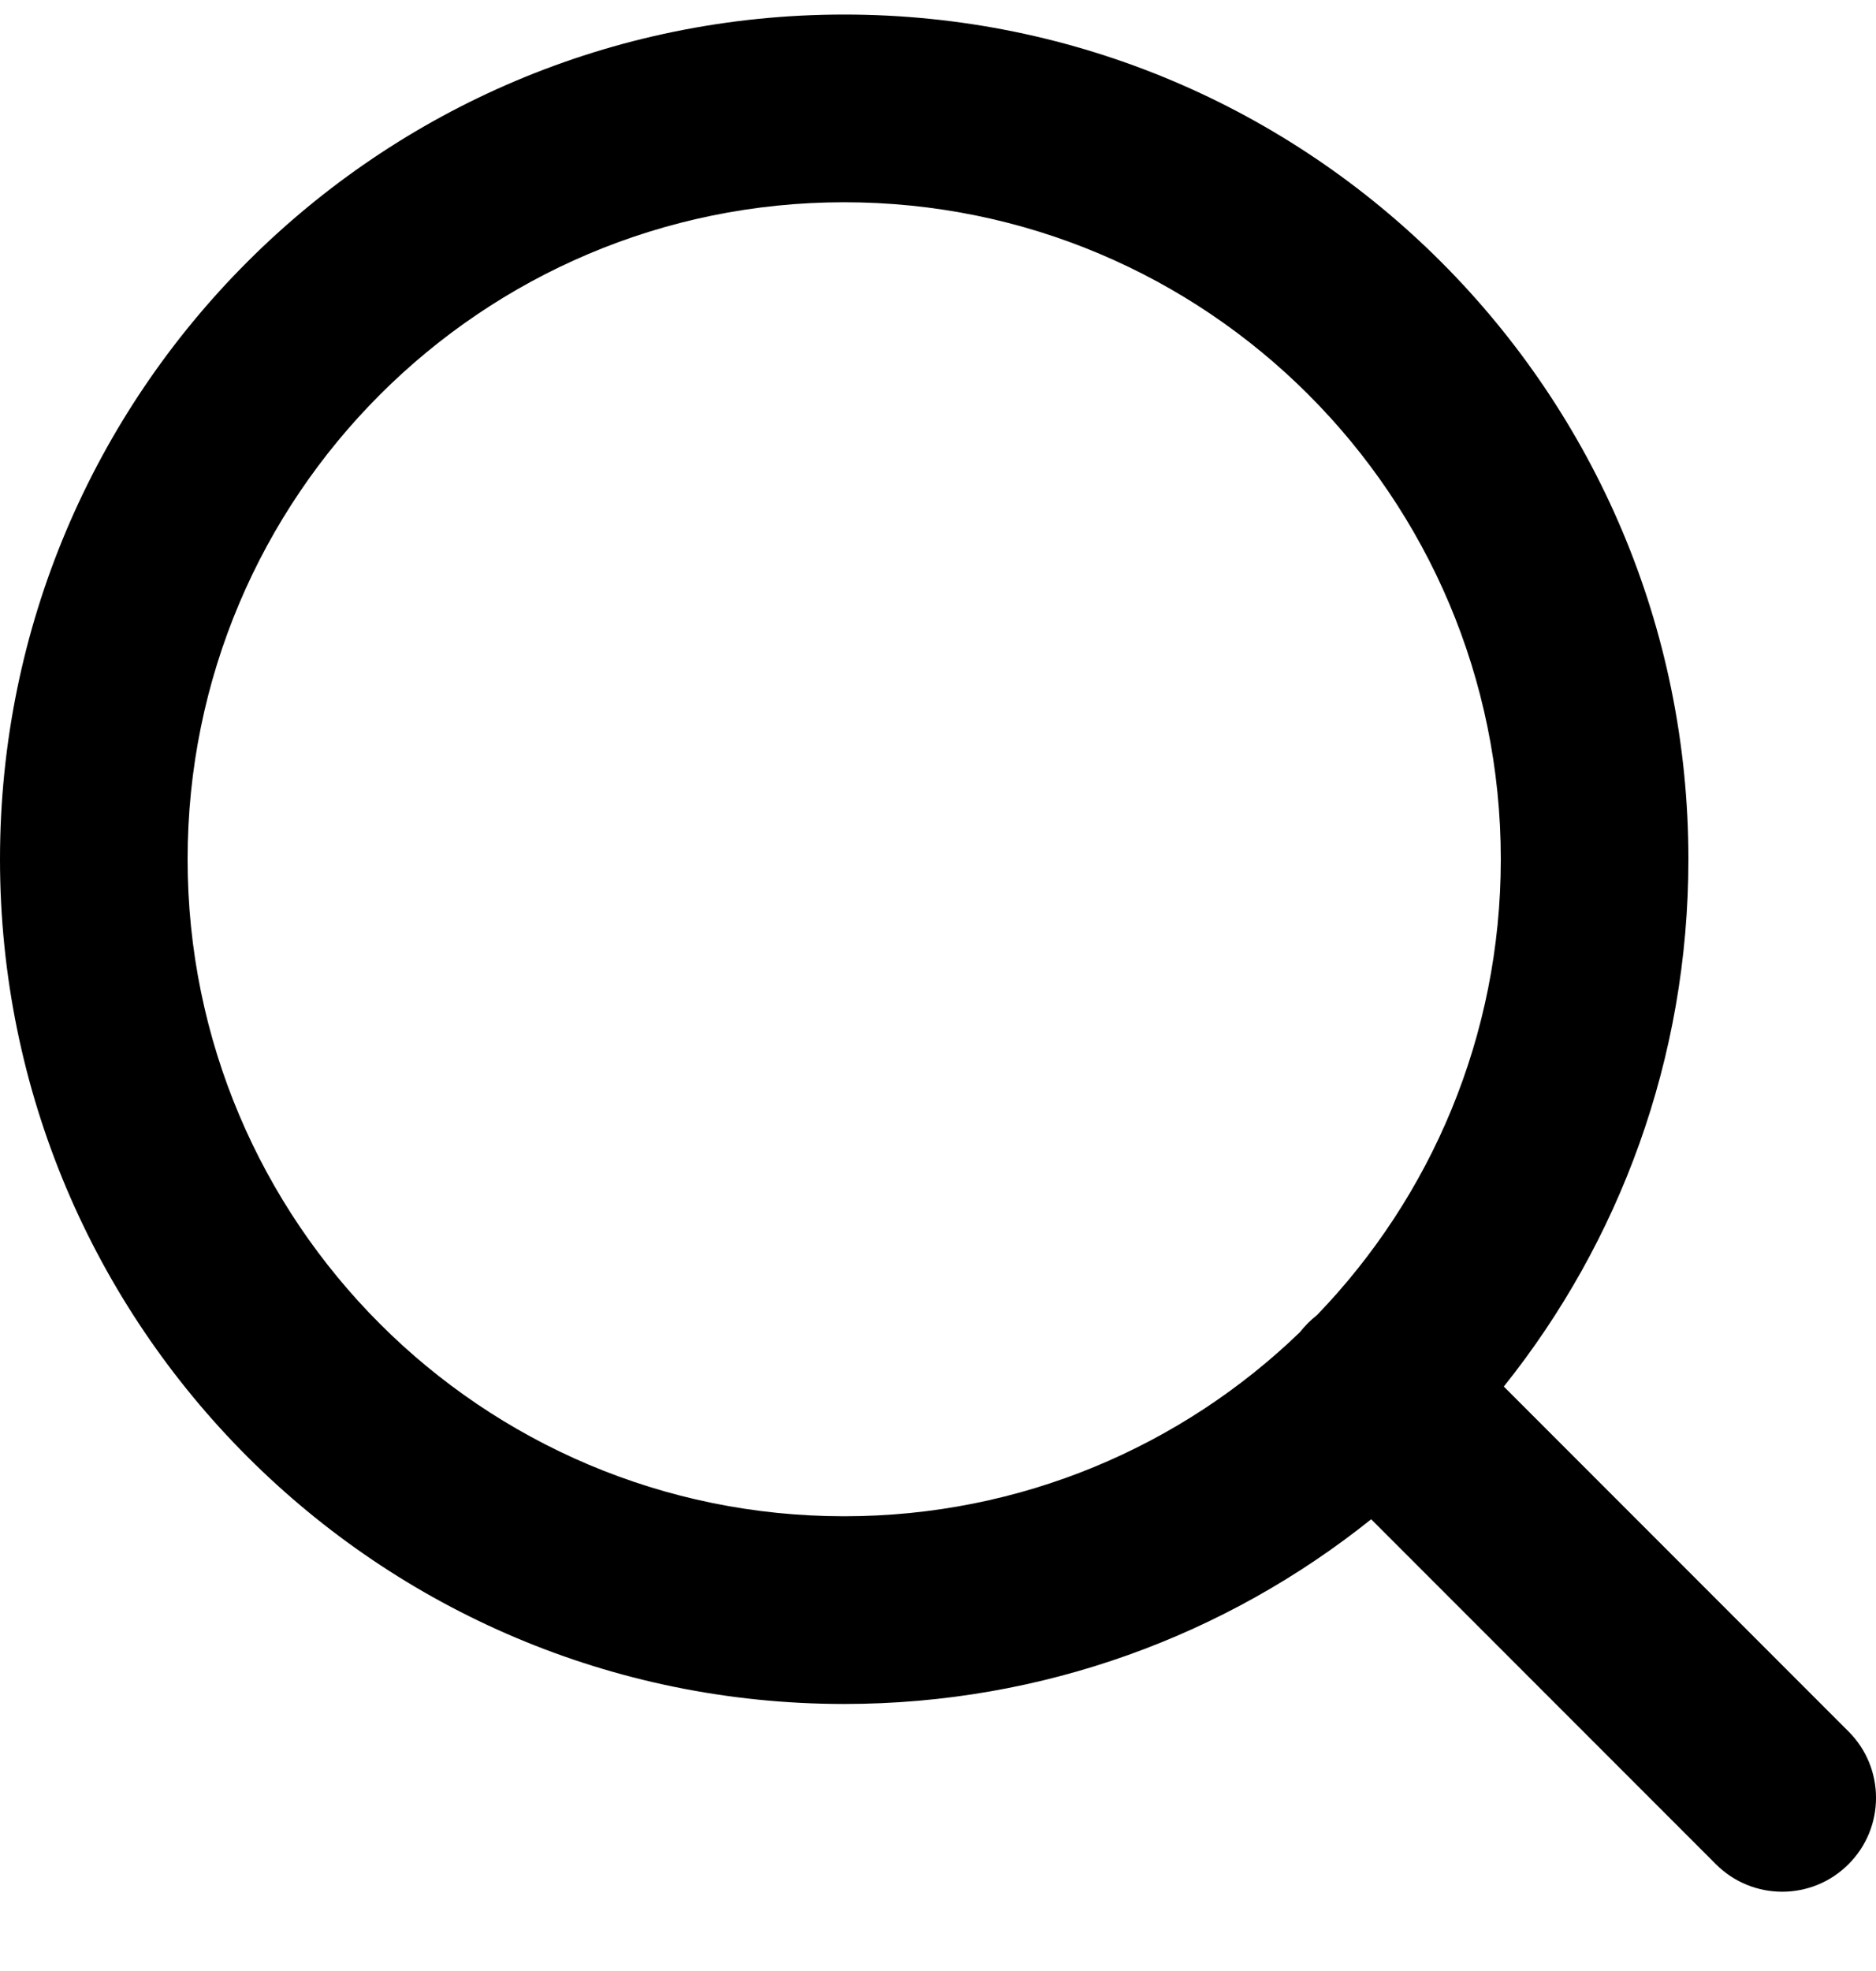
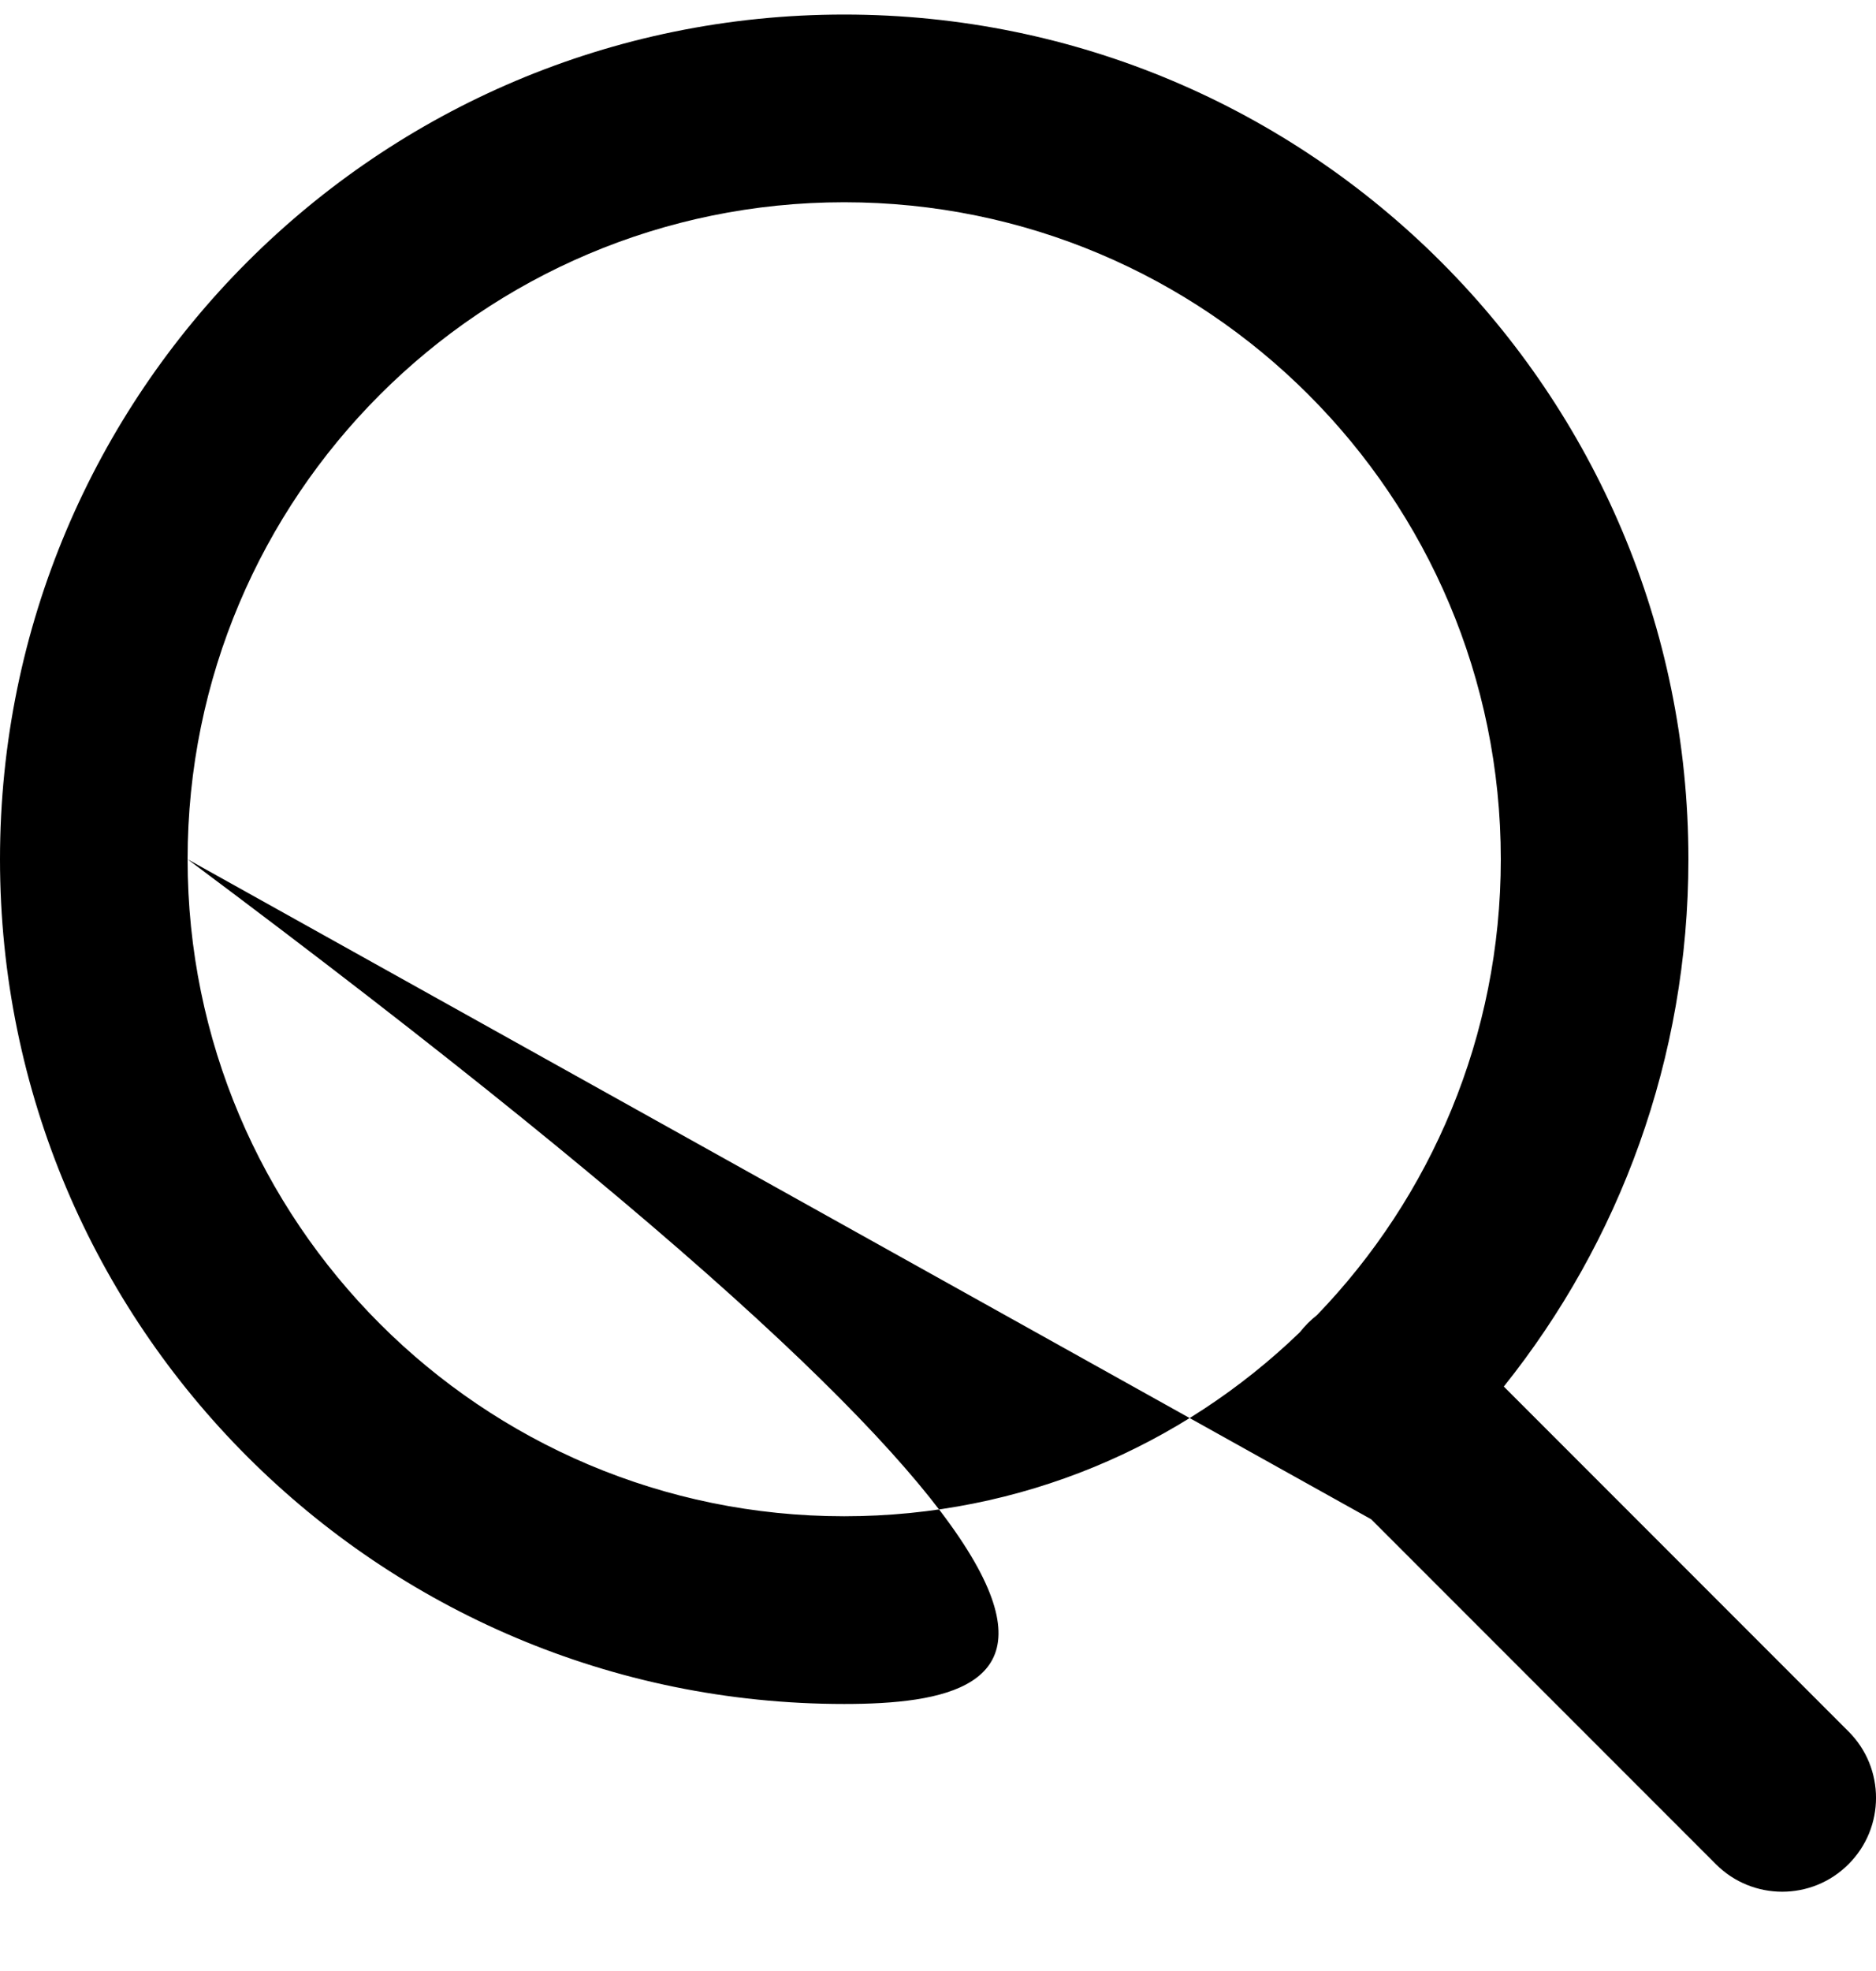
<svg xmlns="http://www.w3.org/2000/svg" width="20" height="21" viewBox="0 0 20 21" fill="none">
-   <path fill-rule="evenodd" clip-rule="evenodd" d="M2 9.155C2 5.289 5.134 2.155 9 2.155C12.866 2.155 16 5.289 16 9.155C16 11.041 15.254 12.753 14.041 14.011C14.007 14.038 13.974 14.067 13.943 14.098C13.912 14.129 13.883 14.162 13.856 14.196C12.598 15.409 10.886 16.155 9 16.155C5.134 16.155 2 13.021 2 9.155ZM14.618 16.187C13.078 17.419 11.125 18.155 9 18.155C4.029 18.155 0 14.126 0 9.155C0 4.184 4.029 0.155 9 0.155C13.971 0.155 18 4.184 18 9.155C18 11.28 17.264 13.233 16.032 14.773L19.707 18.448C20.098 18.838 20.098 19.472 19.707 19.862C19.317 20.253 18.683 20.253 18.293 19.862L14.618 16.187Z" fill="black" />
+   <path fill-rule="evenodd" clip-rule="evenodd" d="M2 9.155C2 5.289 5.134 2.155 9 2.155C12.866 2.155 16 5.289 16 9.155C16 11.041 15.254 12.753 14.041 14.011C14.007 14.038 13.974 14.067 13.943 14.098C13.912 14.129 13.883 14.162 13.856 14.196C12.598 15.409 10.886 16.155 9 16.155C5.134 16.155 2 13.021 2 9.155ZC13.078 17.419 11.125 18.155 9 18.155C4.029 18.155 0 14.126 0 9.155C0 4.184 4.029 0.155 9 0.155C13.971 0.155 18 4.184 18 9.155C18 11.28 17.264 13.233 16.032 14.773L19.707 18.448C20.098 18.838 20.098 19.472 19.707 19.862C19.317 20.253 18.683 20.253 18.293 19.862L14.618 16.187Z" fill="black" />
</svg>